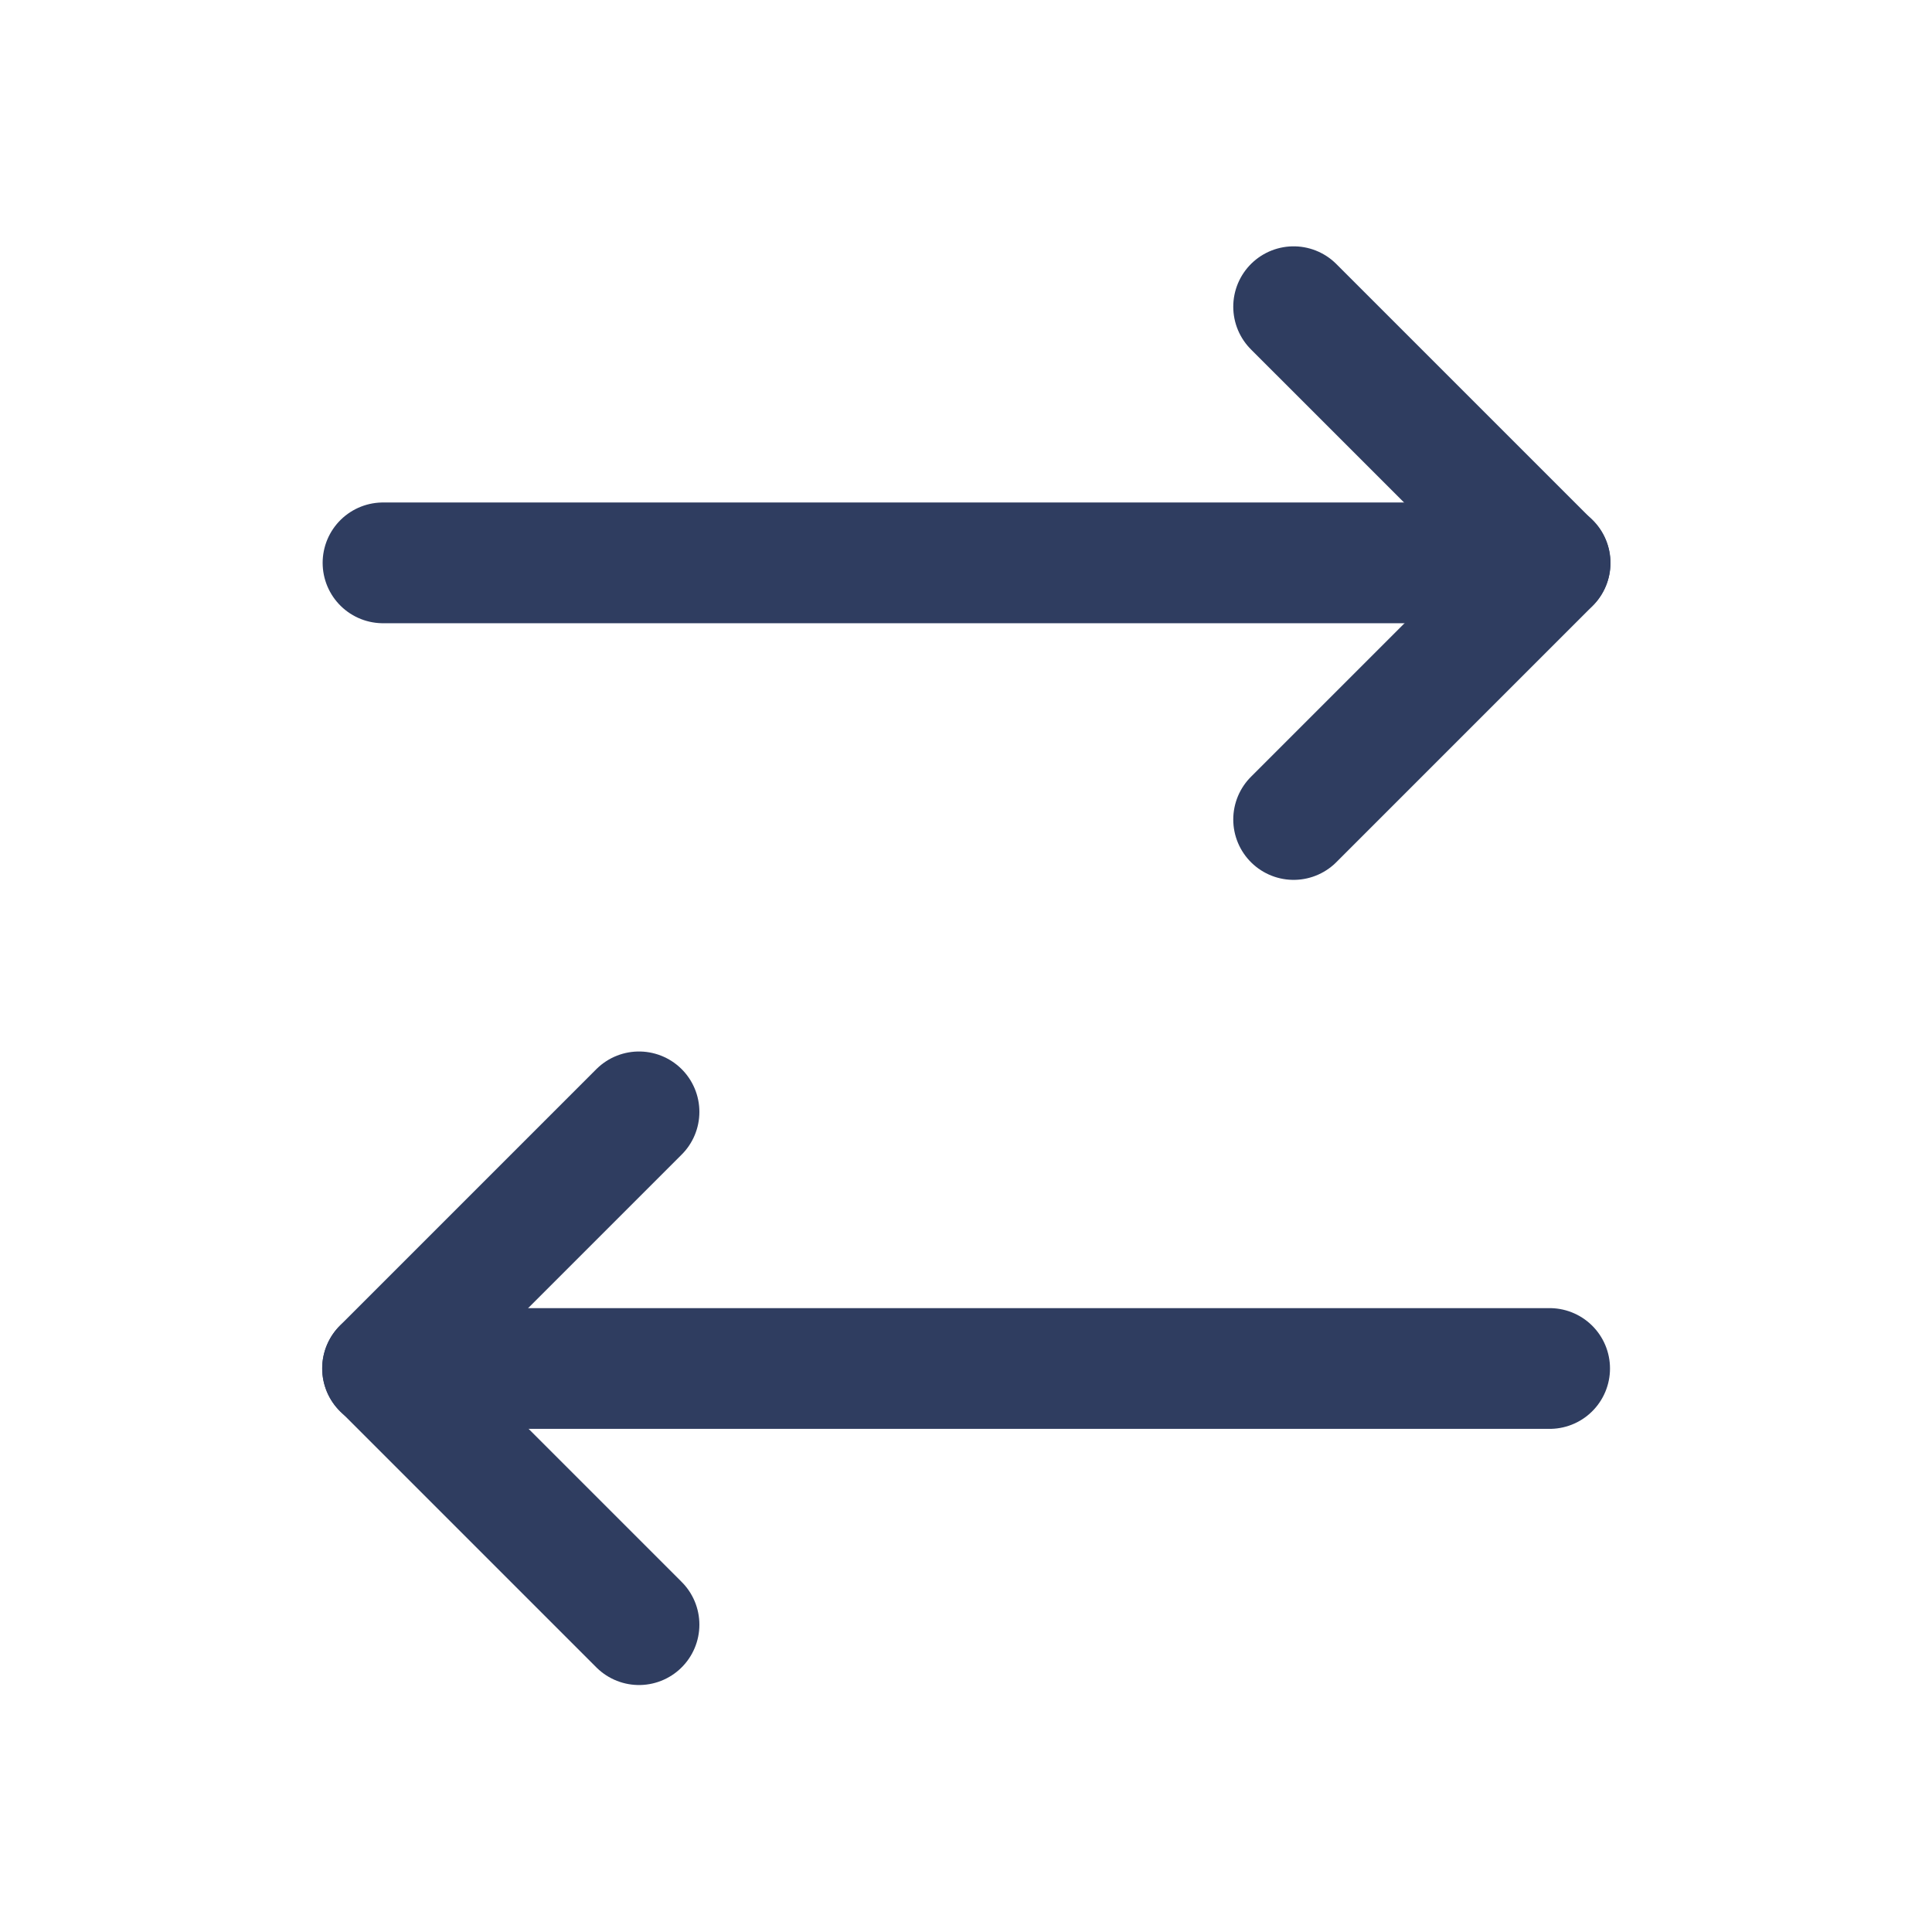
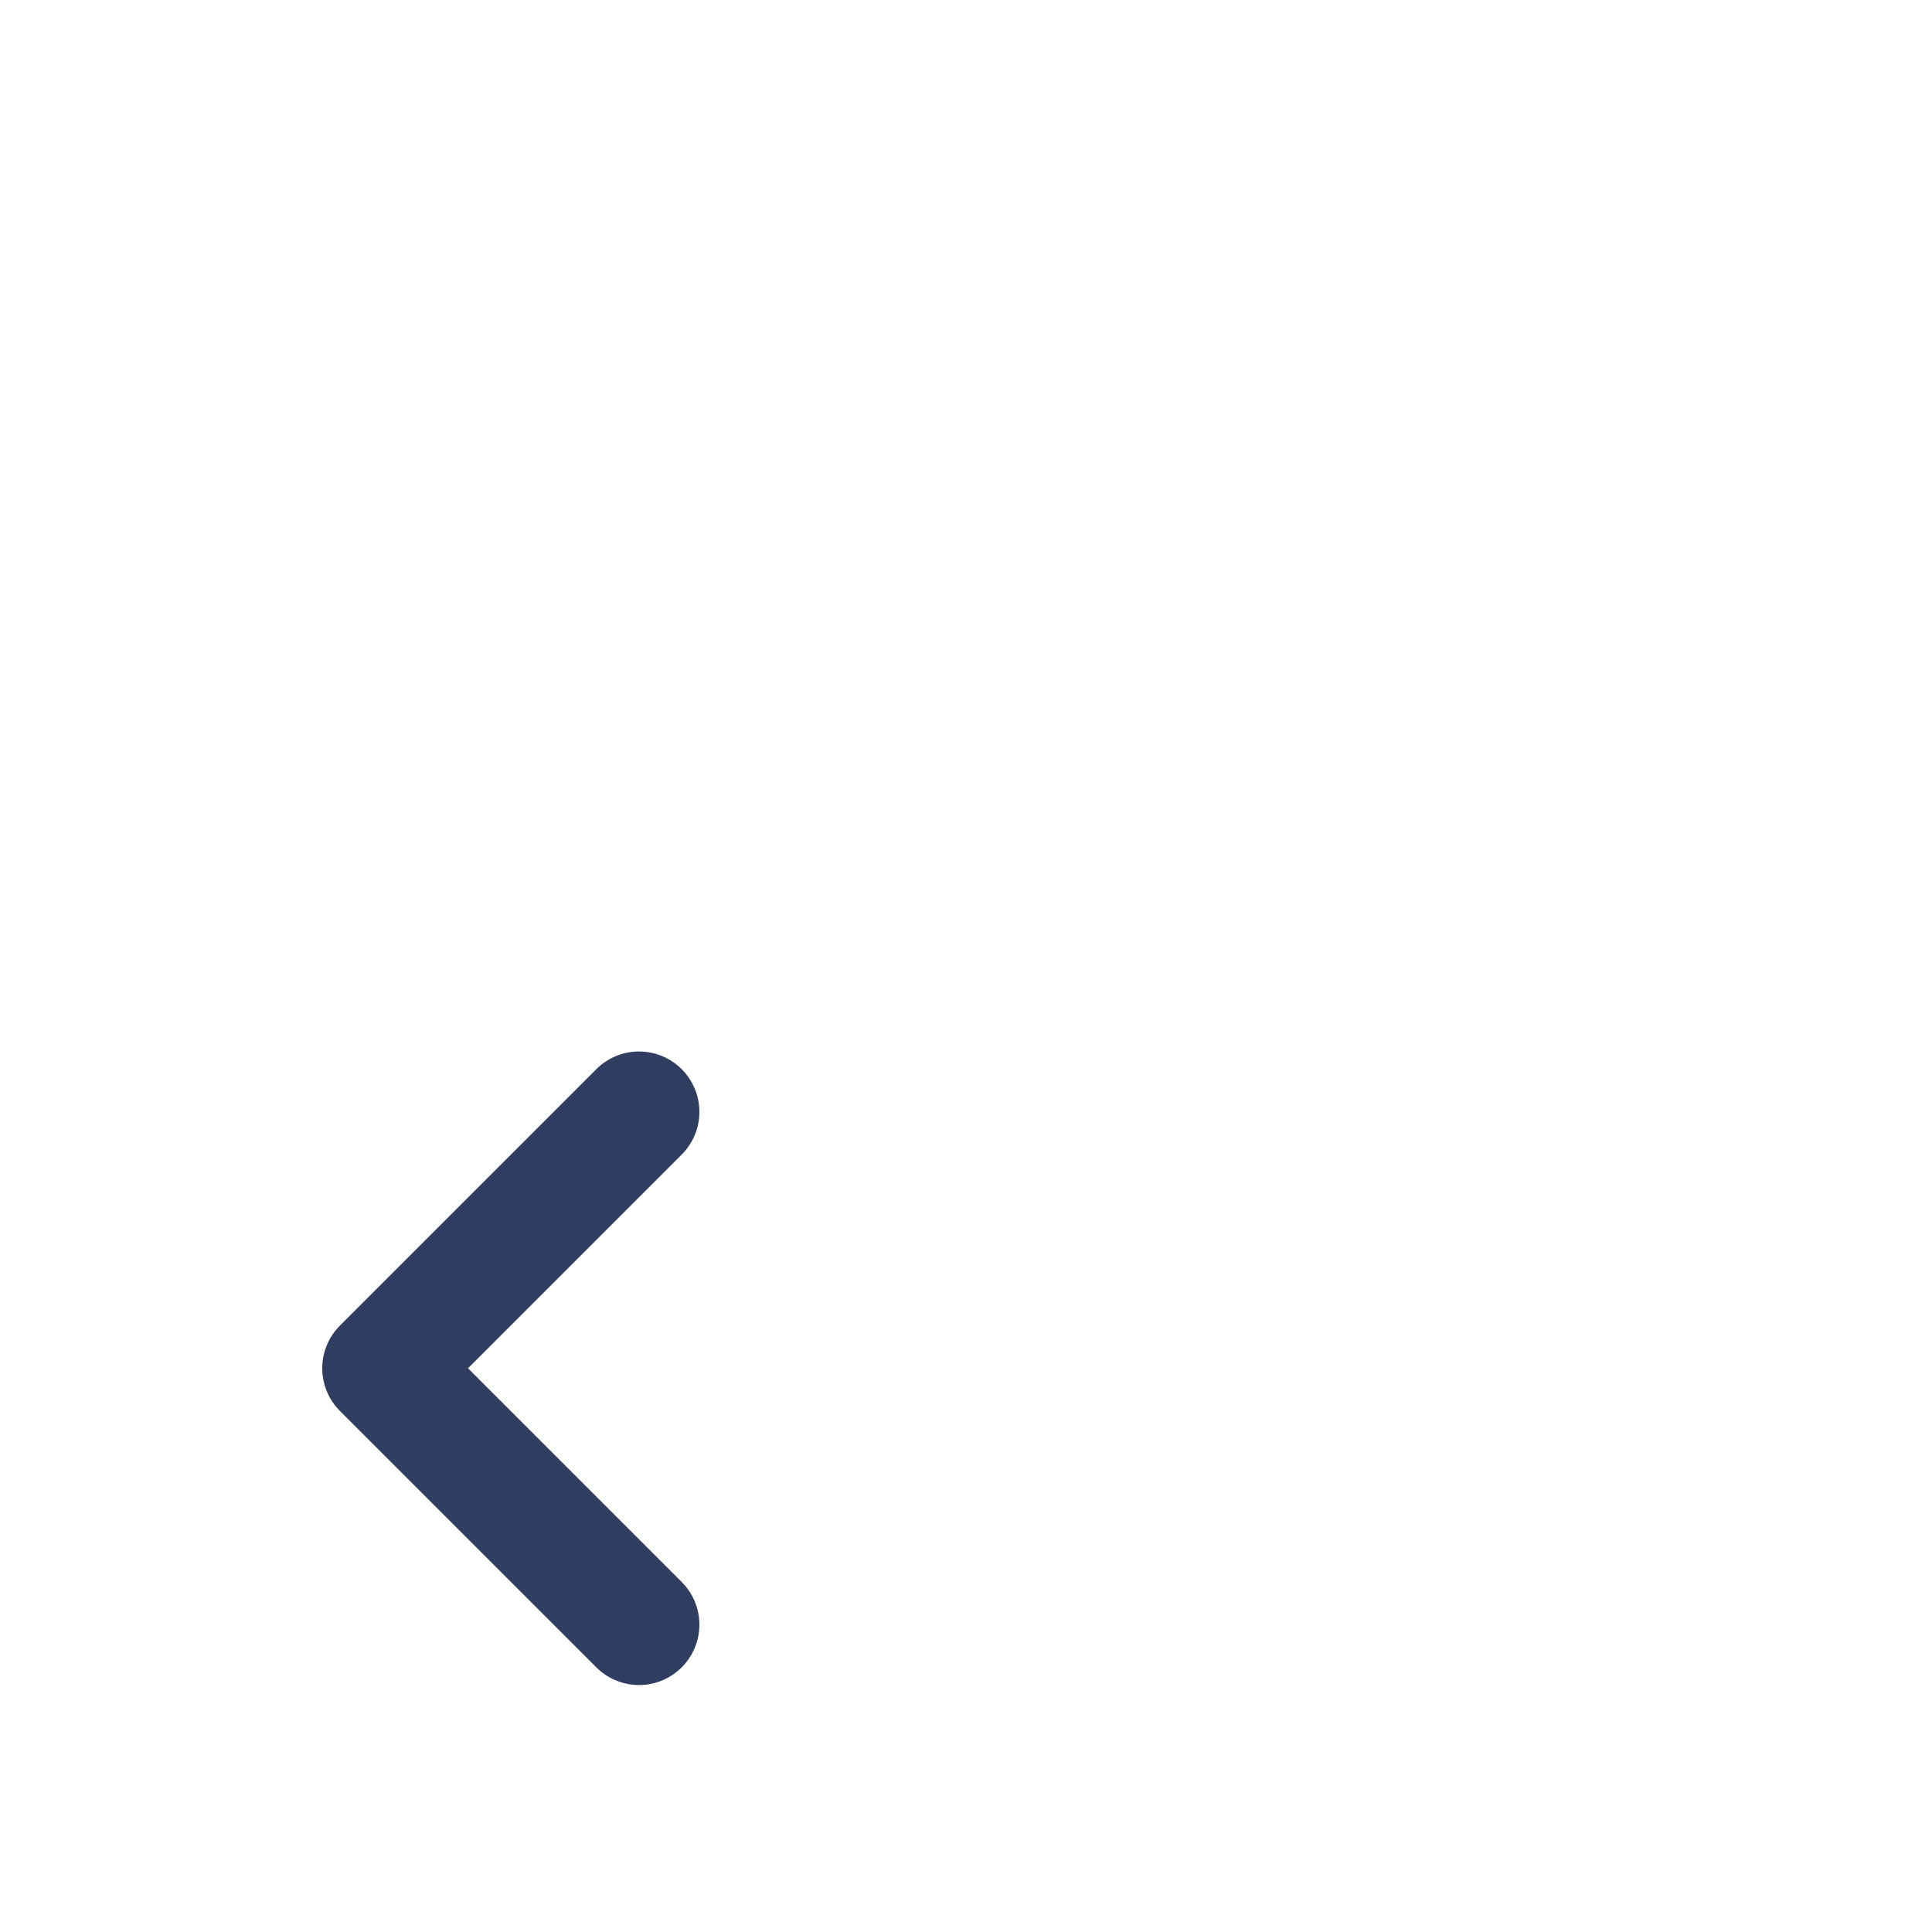
<svg xmlns="http://www.w3.org/2000/svg" width="24" height="24" viewBox="0 0 24 24" fill="none">
-   <path d="M4.752 17L19.25 17" stroke="#2F3D60" stroke-width="1.5" stroke-miterlimit="10" stroke-linecap="round" stroke-linejoin="round" />
  <path d="M7.938 13.812L4.753 16.997L7.938 20.182" stroke="#2F3D60" stroke-width="1.5" stroke-miterlimit="10" stroke-linecap="round" stroke-linejoin="round" />
-   <path d="M19.256 6.992L4.758 6.992" stroke="#2F3D60" stroke-width="1.5" stroke-miterlimit="10" stroke-linecap="round" stroke-linejoin="round" />
-   <path d="M16.07 10.18L19.255 6.995L16.07 3.81" stroke="#2F3D60" stroke-width="1.5" stroke-miterlimit="10" stroke-linecap="round" stroke-linejoin="round" />
</svg>